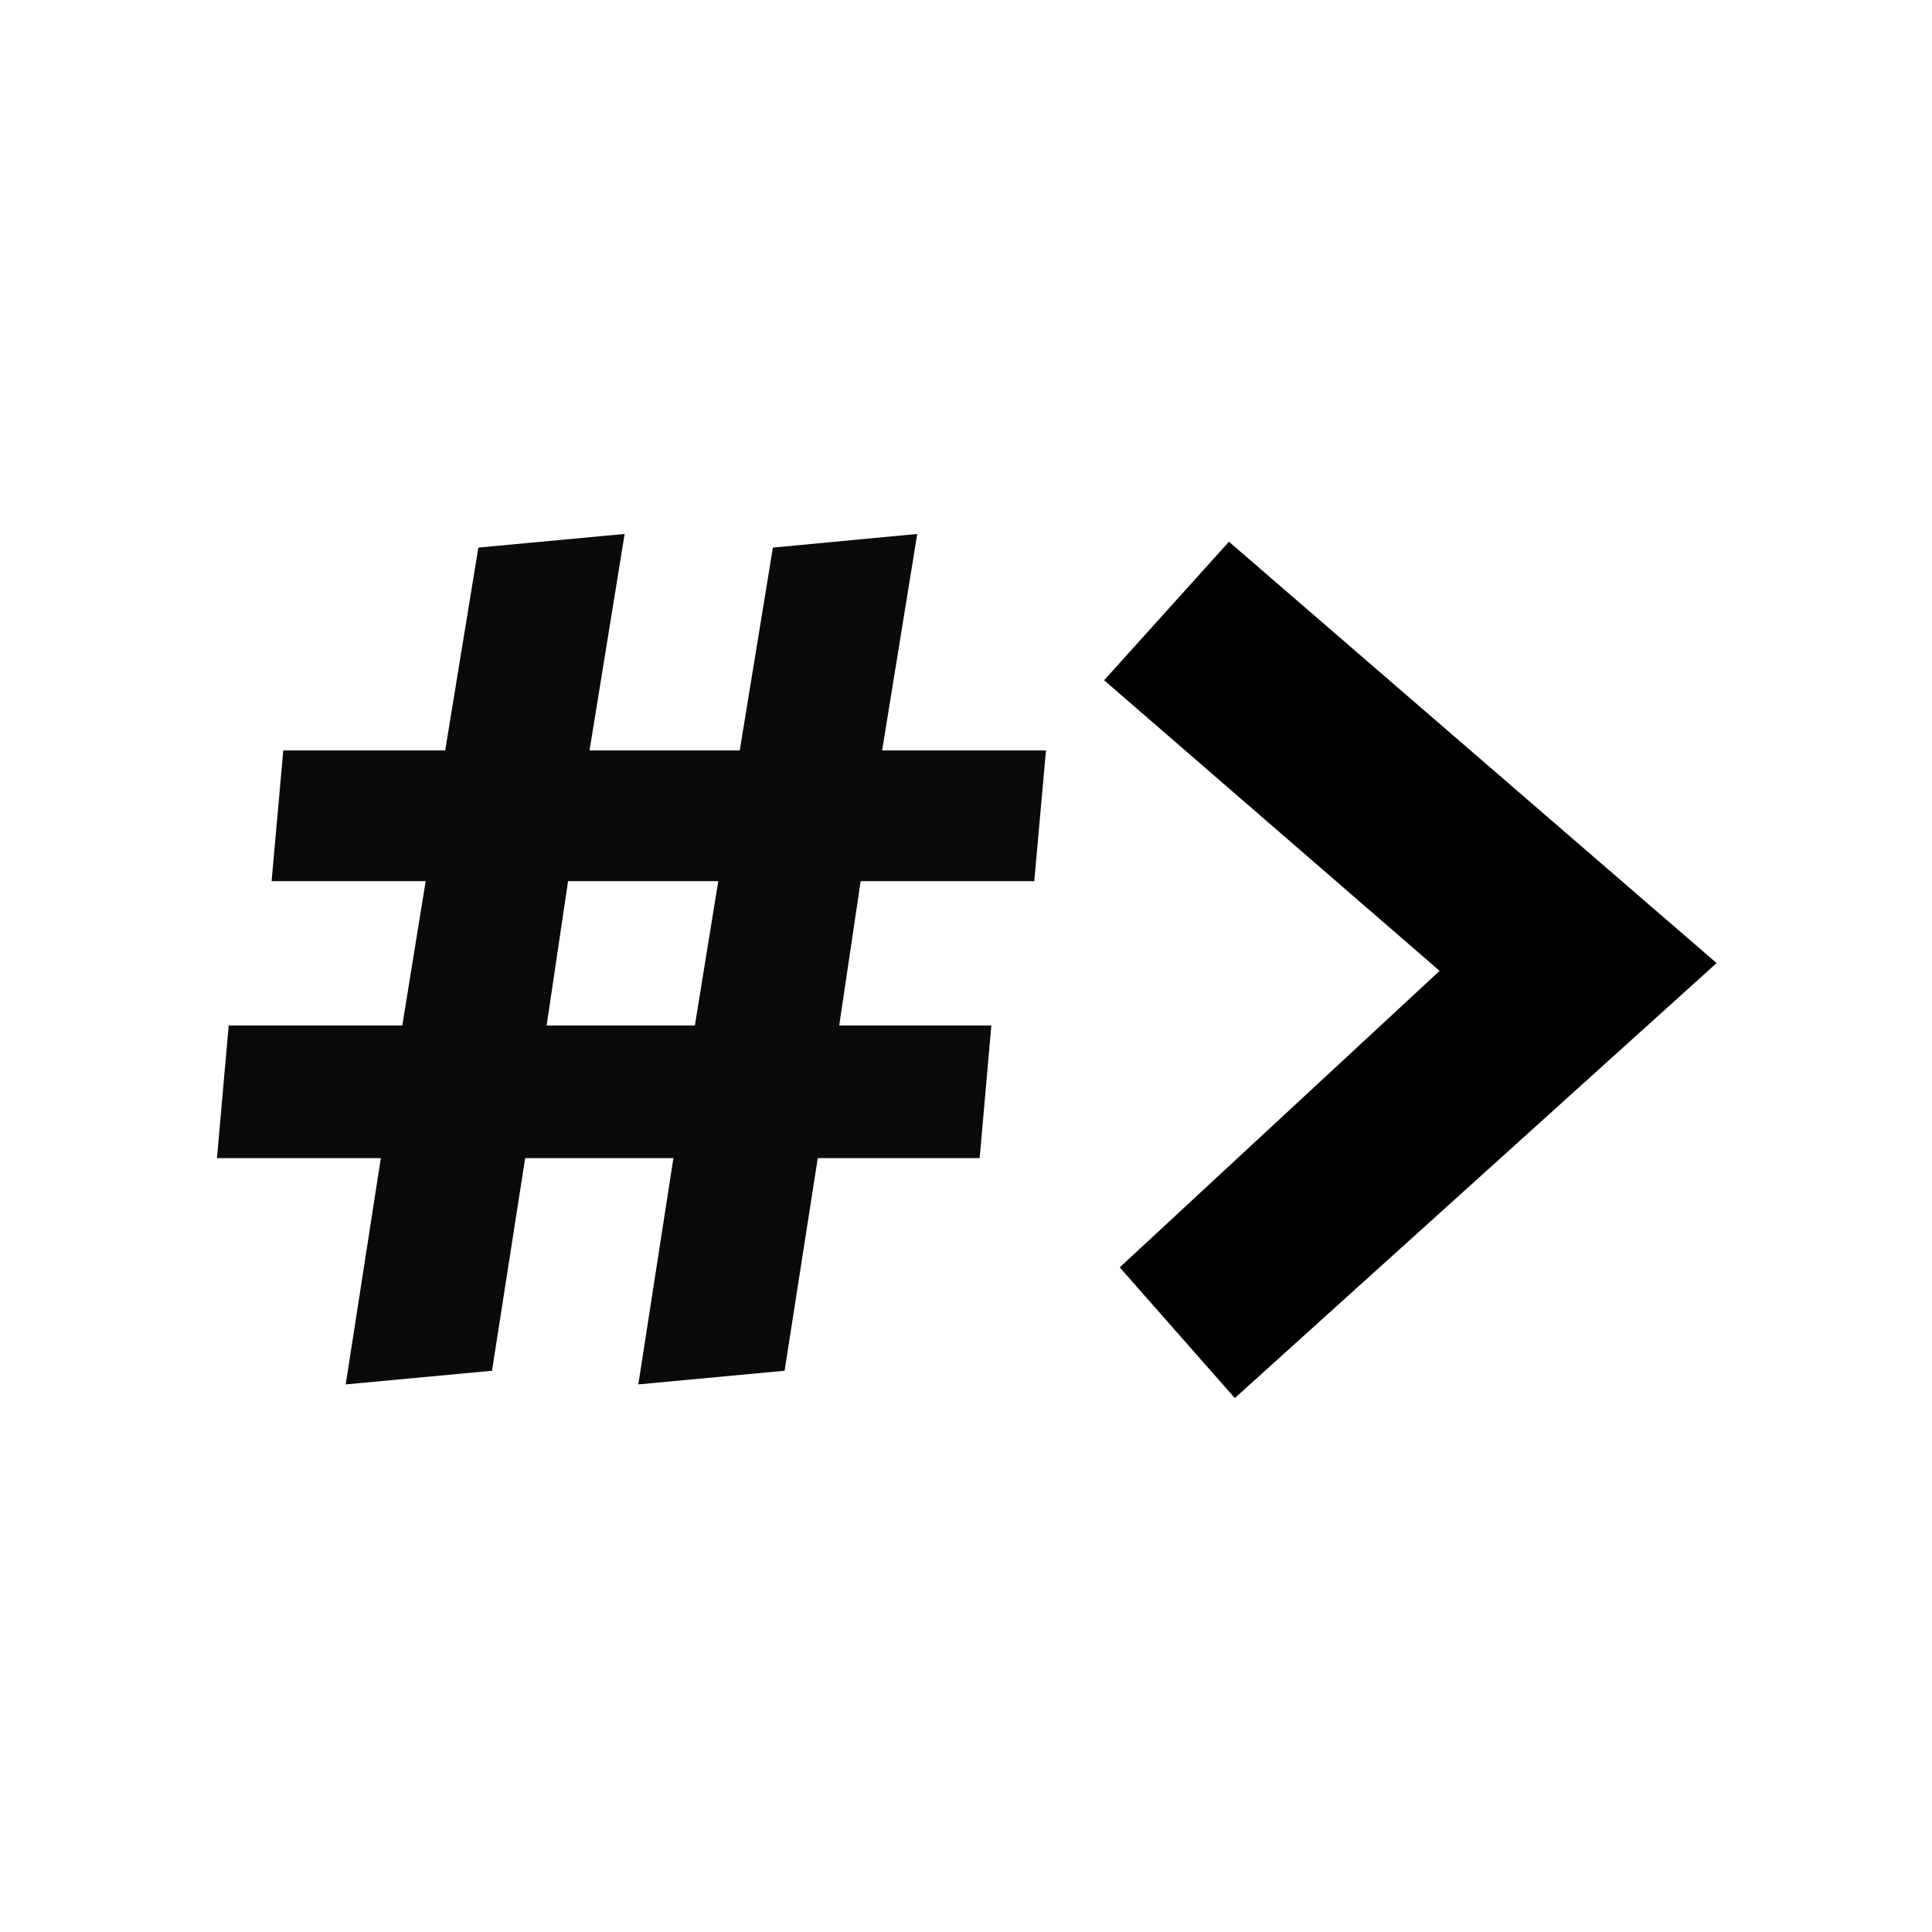
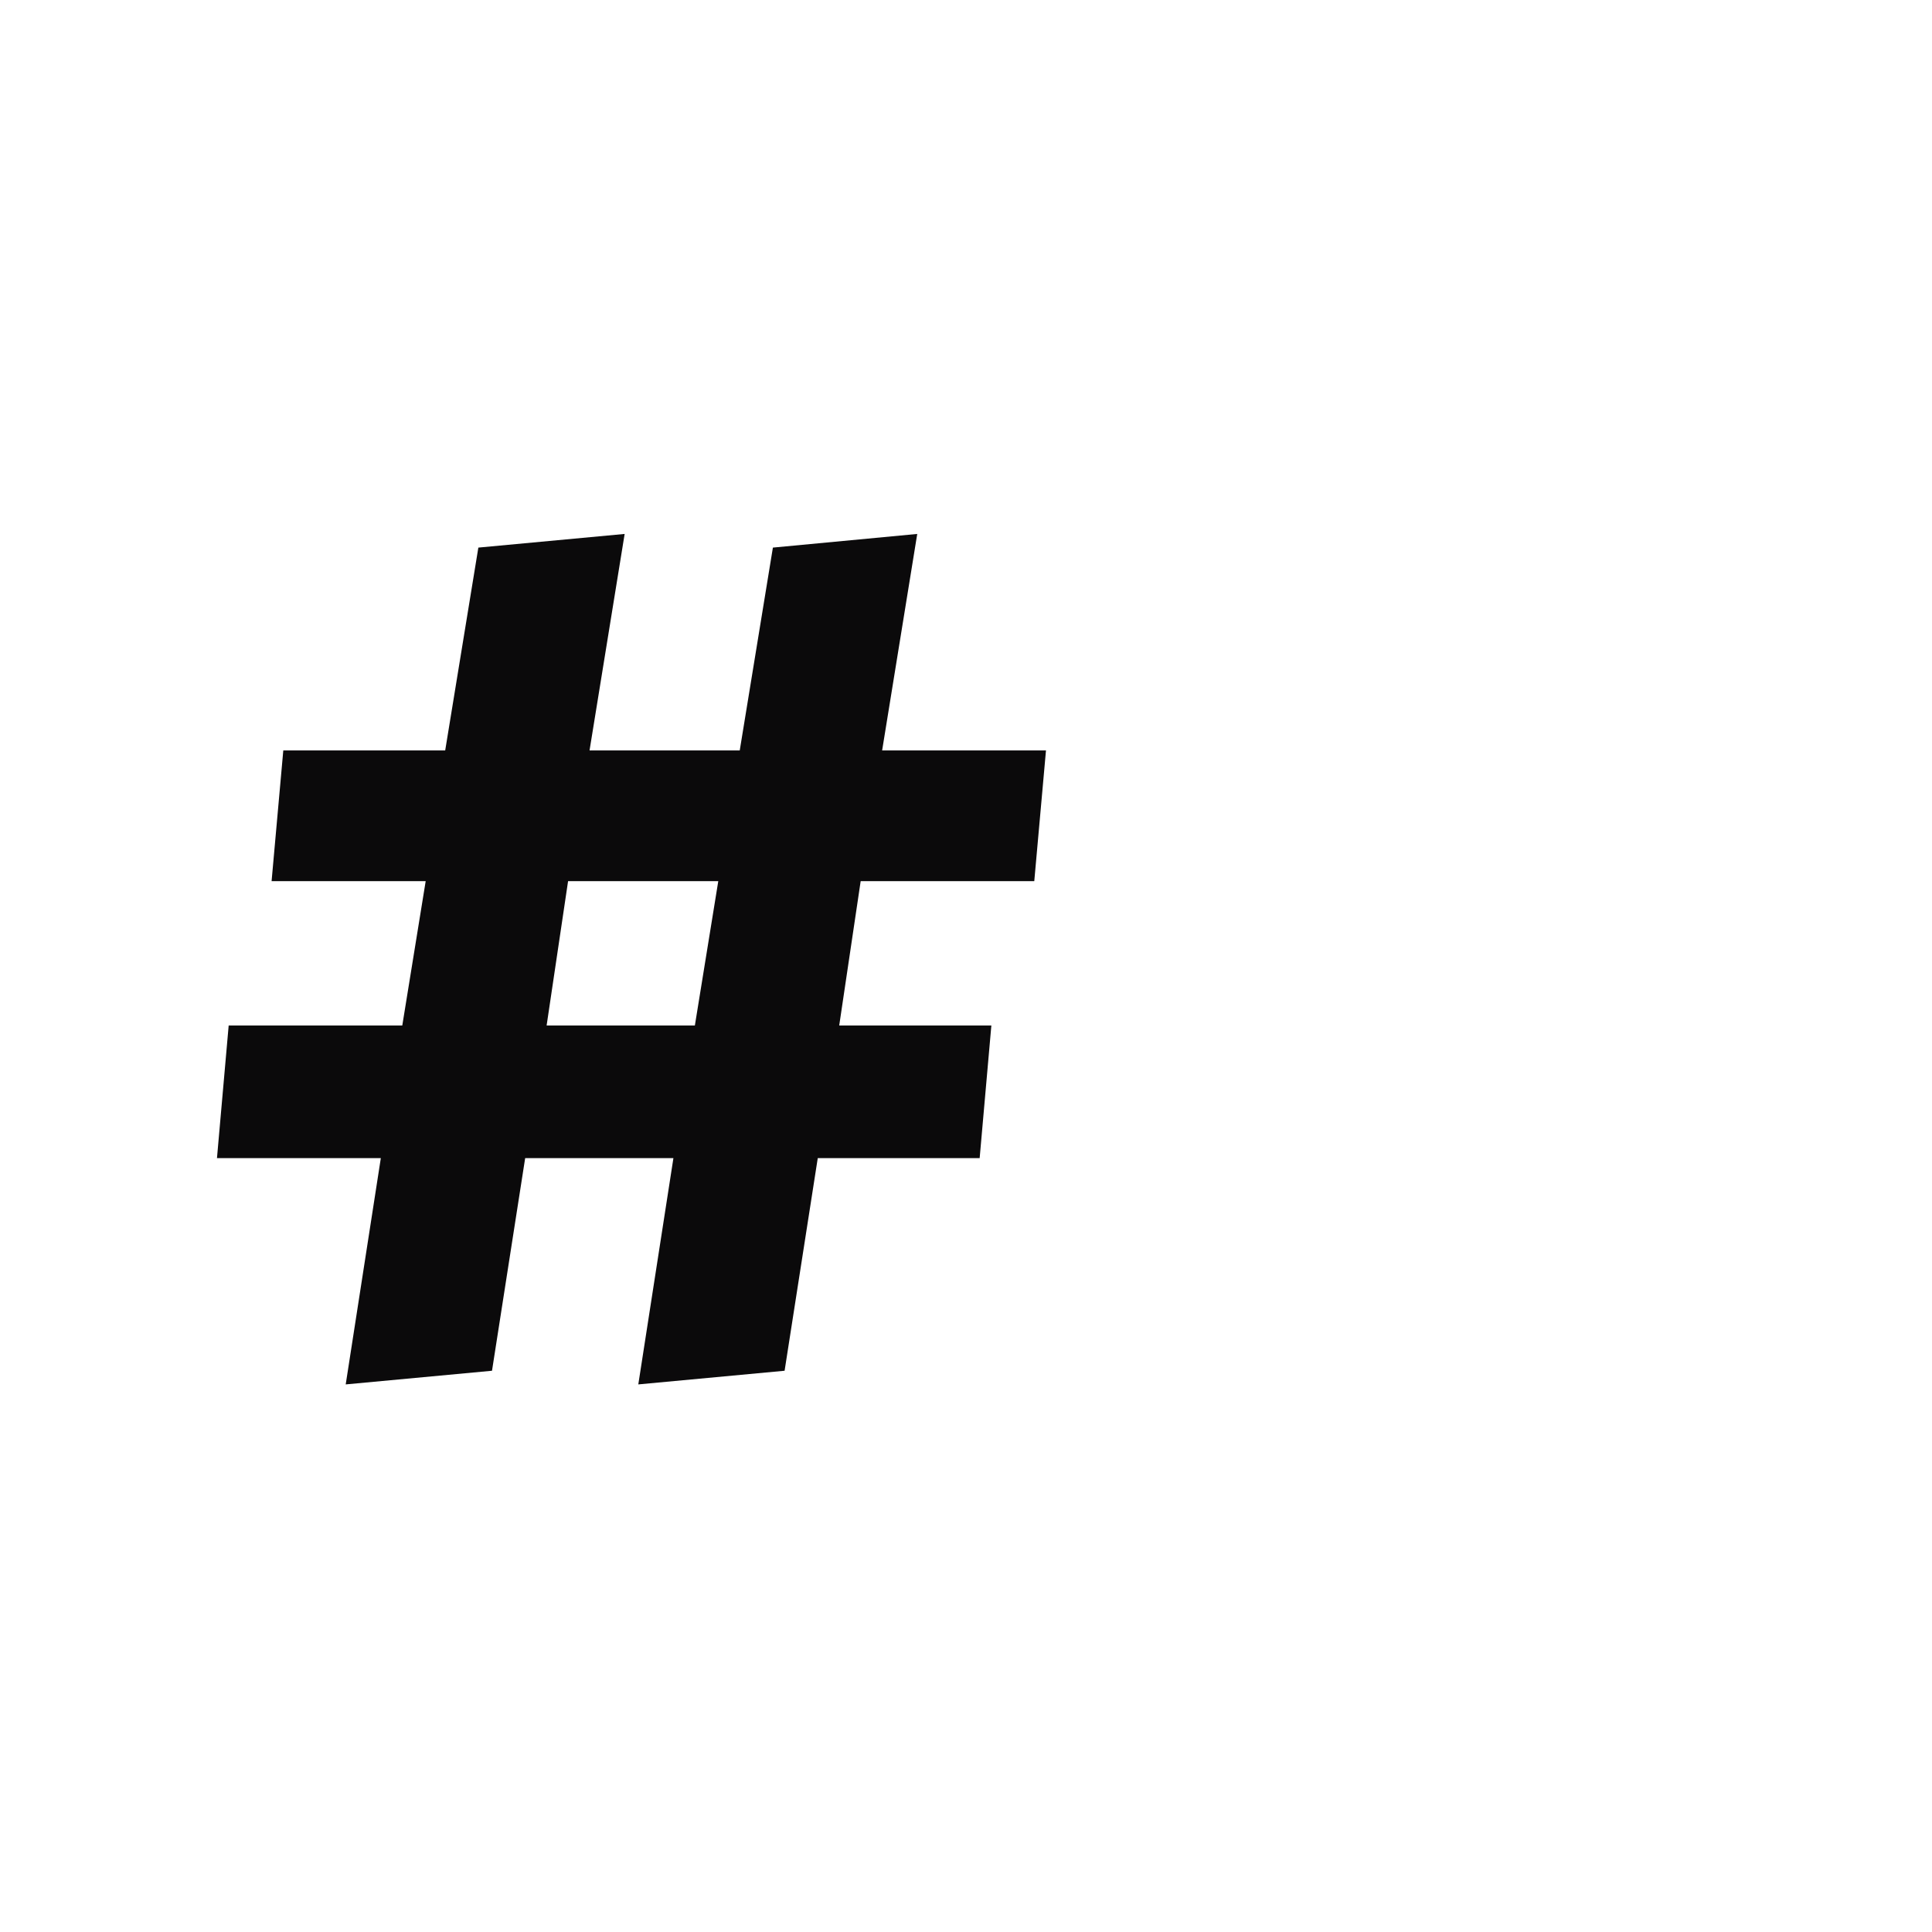
<svg xmlns="http://www.w3.org/2000/svg" viewBox="0 0 1024 1024" fill="none">
  <path d="M143.948 467.027L150.151 397.758H235.962L253.537 290.237L331.077 283L312.467 397.758H392.075L409.65 290.237L486.156 283L467.546 397.758H554.391L548.187 467.027H456.174L444.801 543.533H525.442L519.239 613.835H433.429L415.853 726.526L338.314 733.763L356.923 613.835H278.35L260.774 726.526L183.235 733.763L201.844 613.835H115L121.203 543.533H213.217L225.623 467.027H143.948ZM301.095 467.027L289.722 543.533H368.296L380.702 467.027H301.095Z" fill="#0B0A0B" />
-   <path d="M909.836 510.449L654.473 741L593.475 671.731L763.028 514.585L585.204 360.54L651.371 287.135L909.836 510.449Z" fill="currentColor" />
</svg>